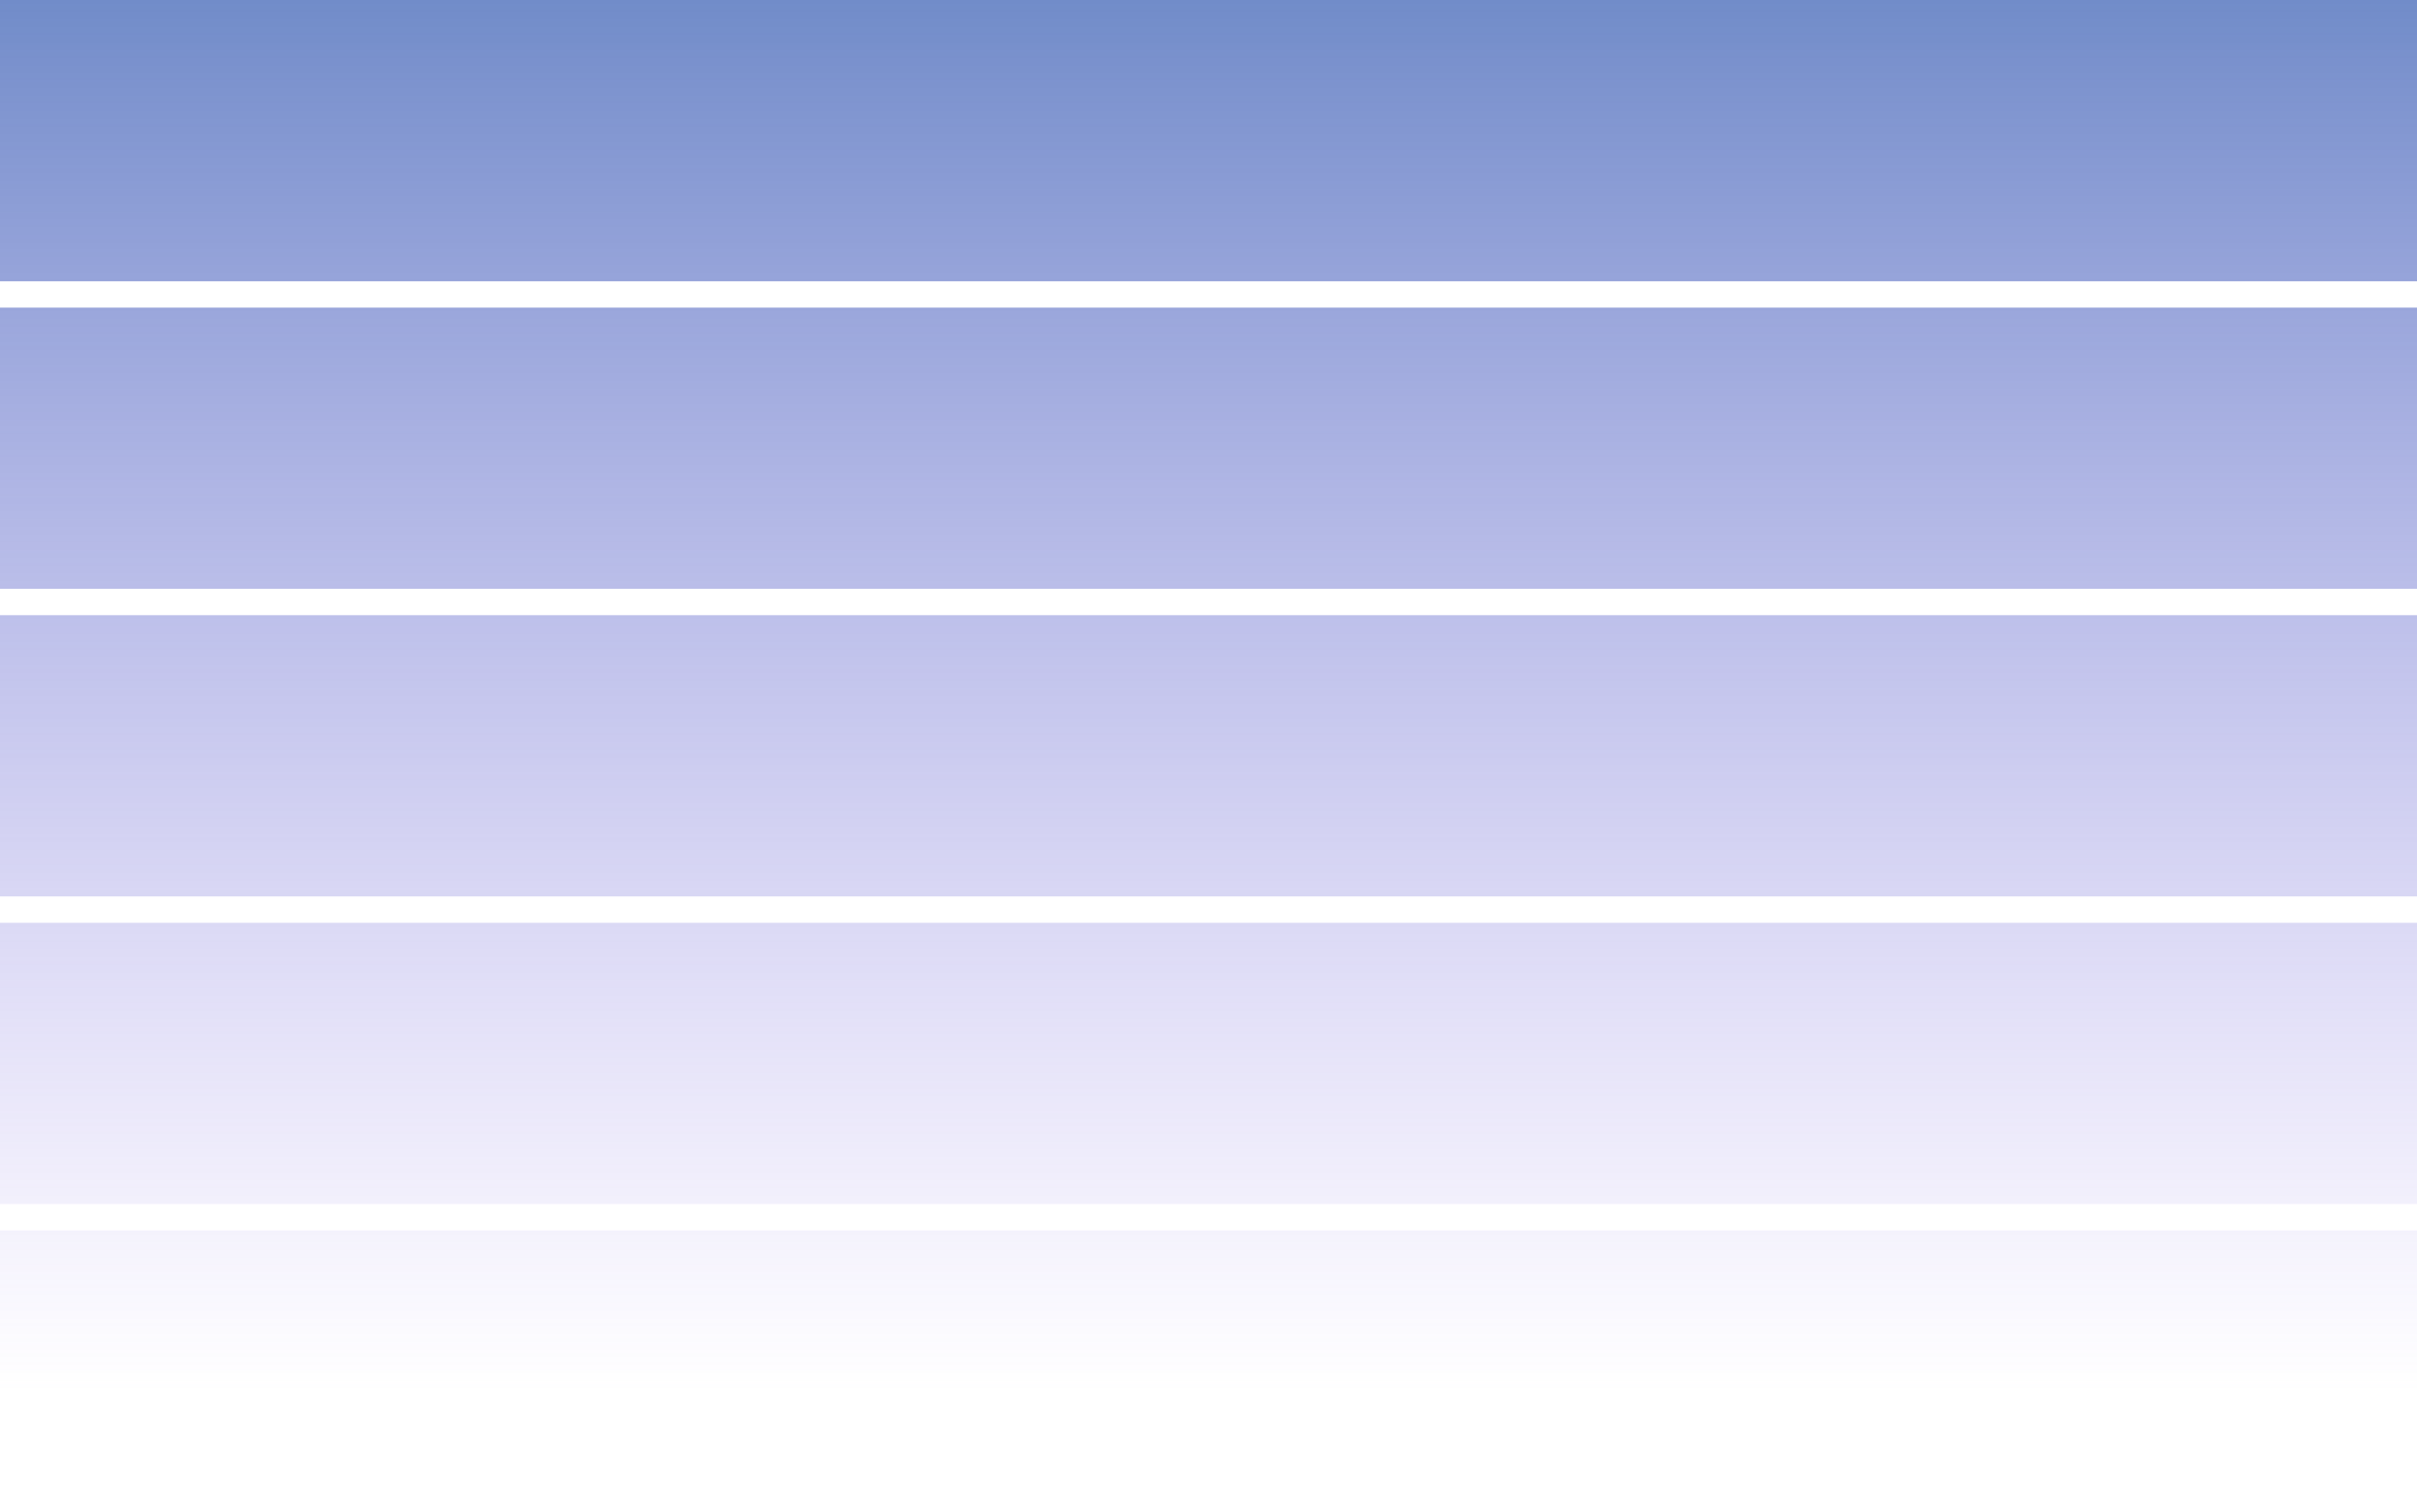
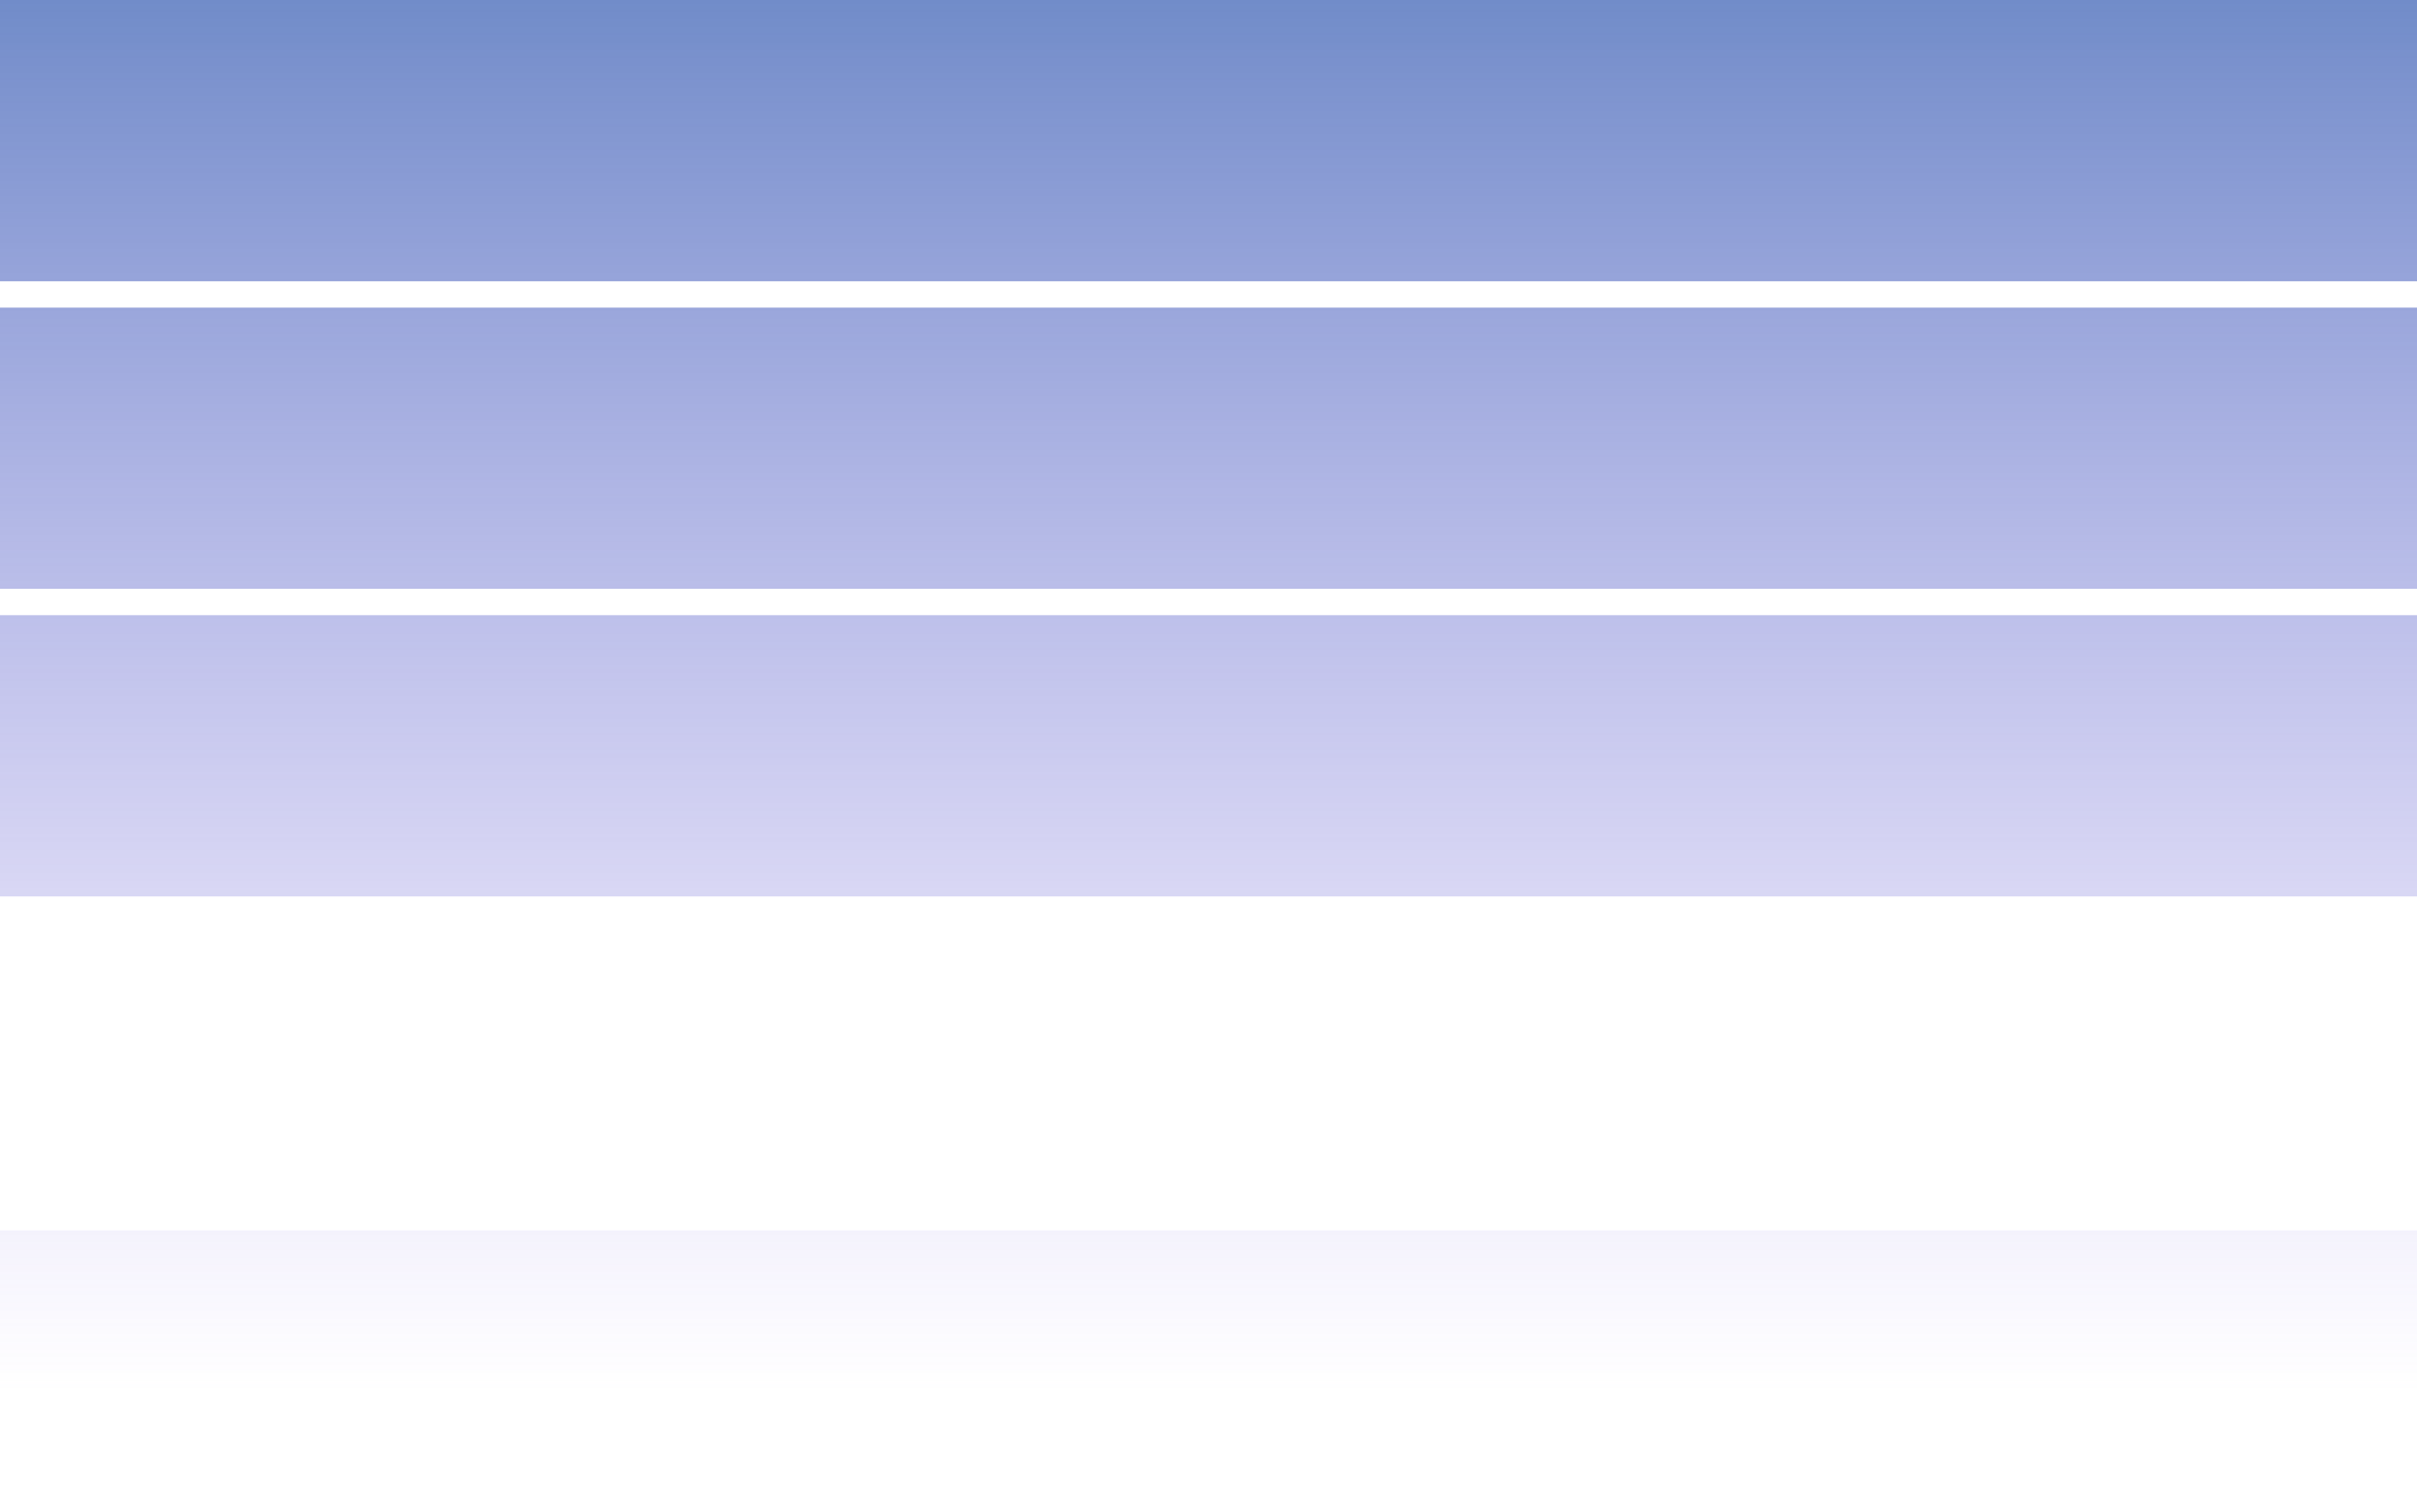
<svg xmlns="http://www.w3.org/2000/svg" viewBox="0 0 275 172">
  <defs>
    <style>.cls-1{fill:url(#linear-gradient);}</style>
    <linearGradient id="linear-gradient" x1="-388.5" y1="739.37" x2="-388.5" y2="740.67" gradientTransform="matrix(275, 0, 0, -172, 106976, 127330)" gradientUnits="userSpaceOnUse">
      <stop offset="0" stop-color="#8364e8" stop-opacity="0" />
      <stop offset="1" stop-color="#185a9d" />
    </linearGradient>
  </defs>
  <g id="Layer_2" data-name="Layer 2">
    <g id="Layer_1-2" data-name="Layer 1">
-       <path id="Union_15" data-name="Union 15" class="cls-1" d="M0,172V140H275v32Zm0-35V105H275v32Zm0-35V70H275v32ZM0,67V35H275V67ZM0,32V0H275V32Z" />
+       <path id="Union_15" data-name="Union 15" class="cls-1" d="M0,172V140H275v32Zm0-35V105v32Zm0-35V70H275v32ZM0,67V35H275V67ZM0,32V0H275V32Z" />
    </g>
  </g>
</svg>